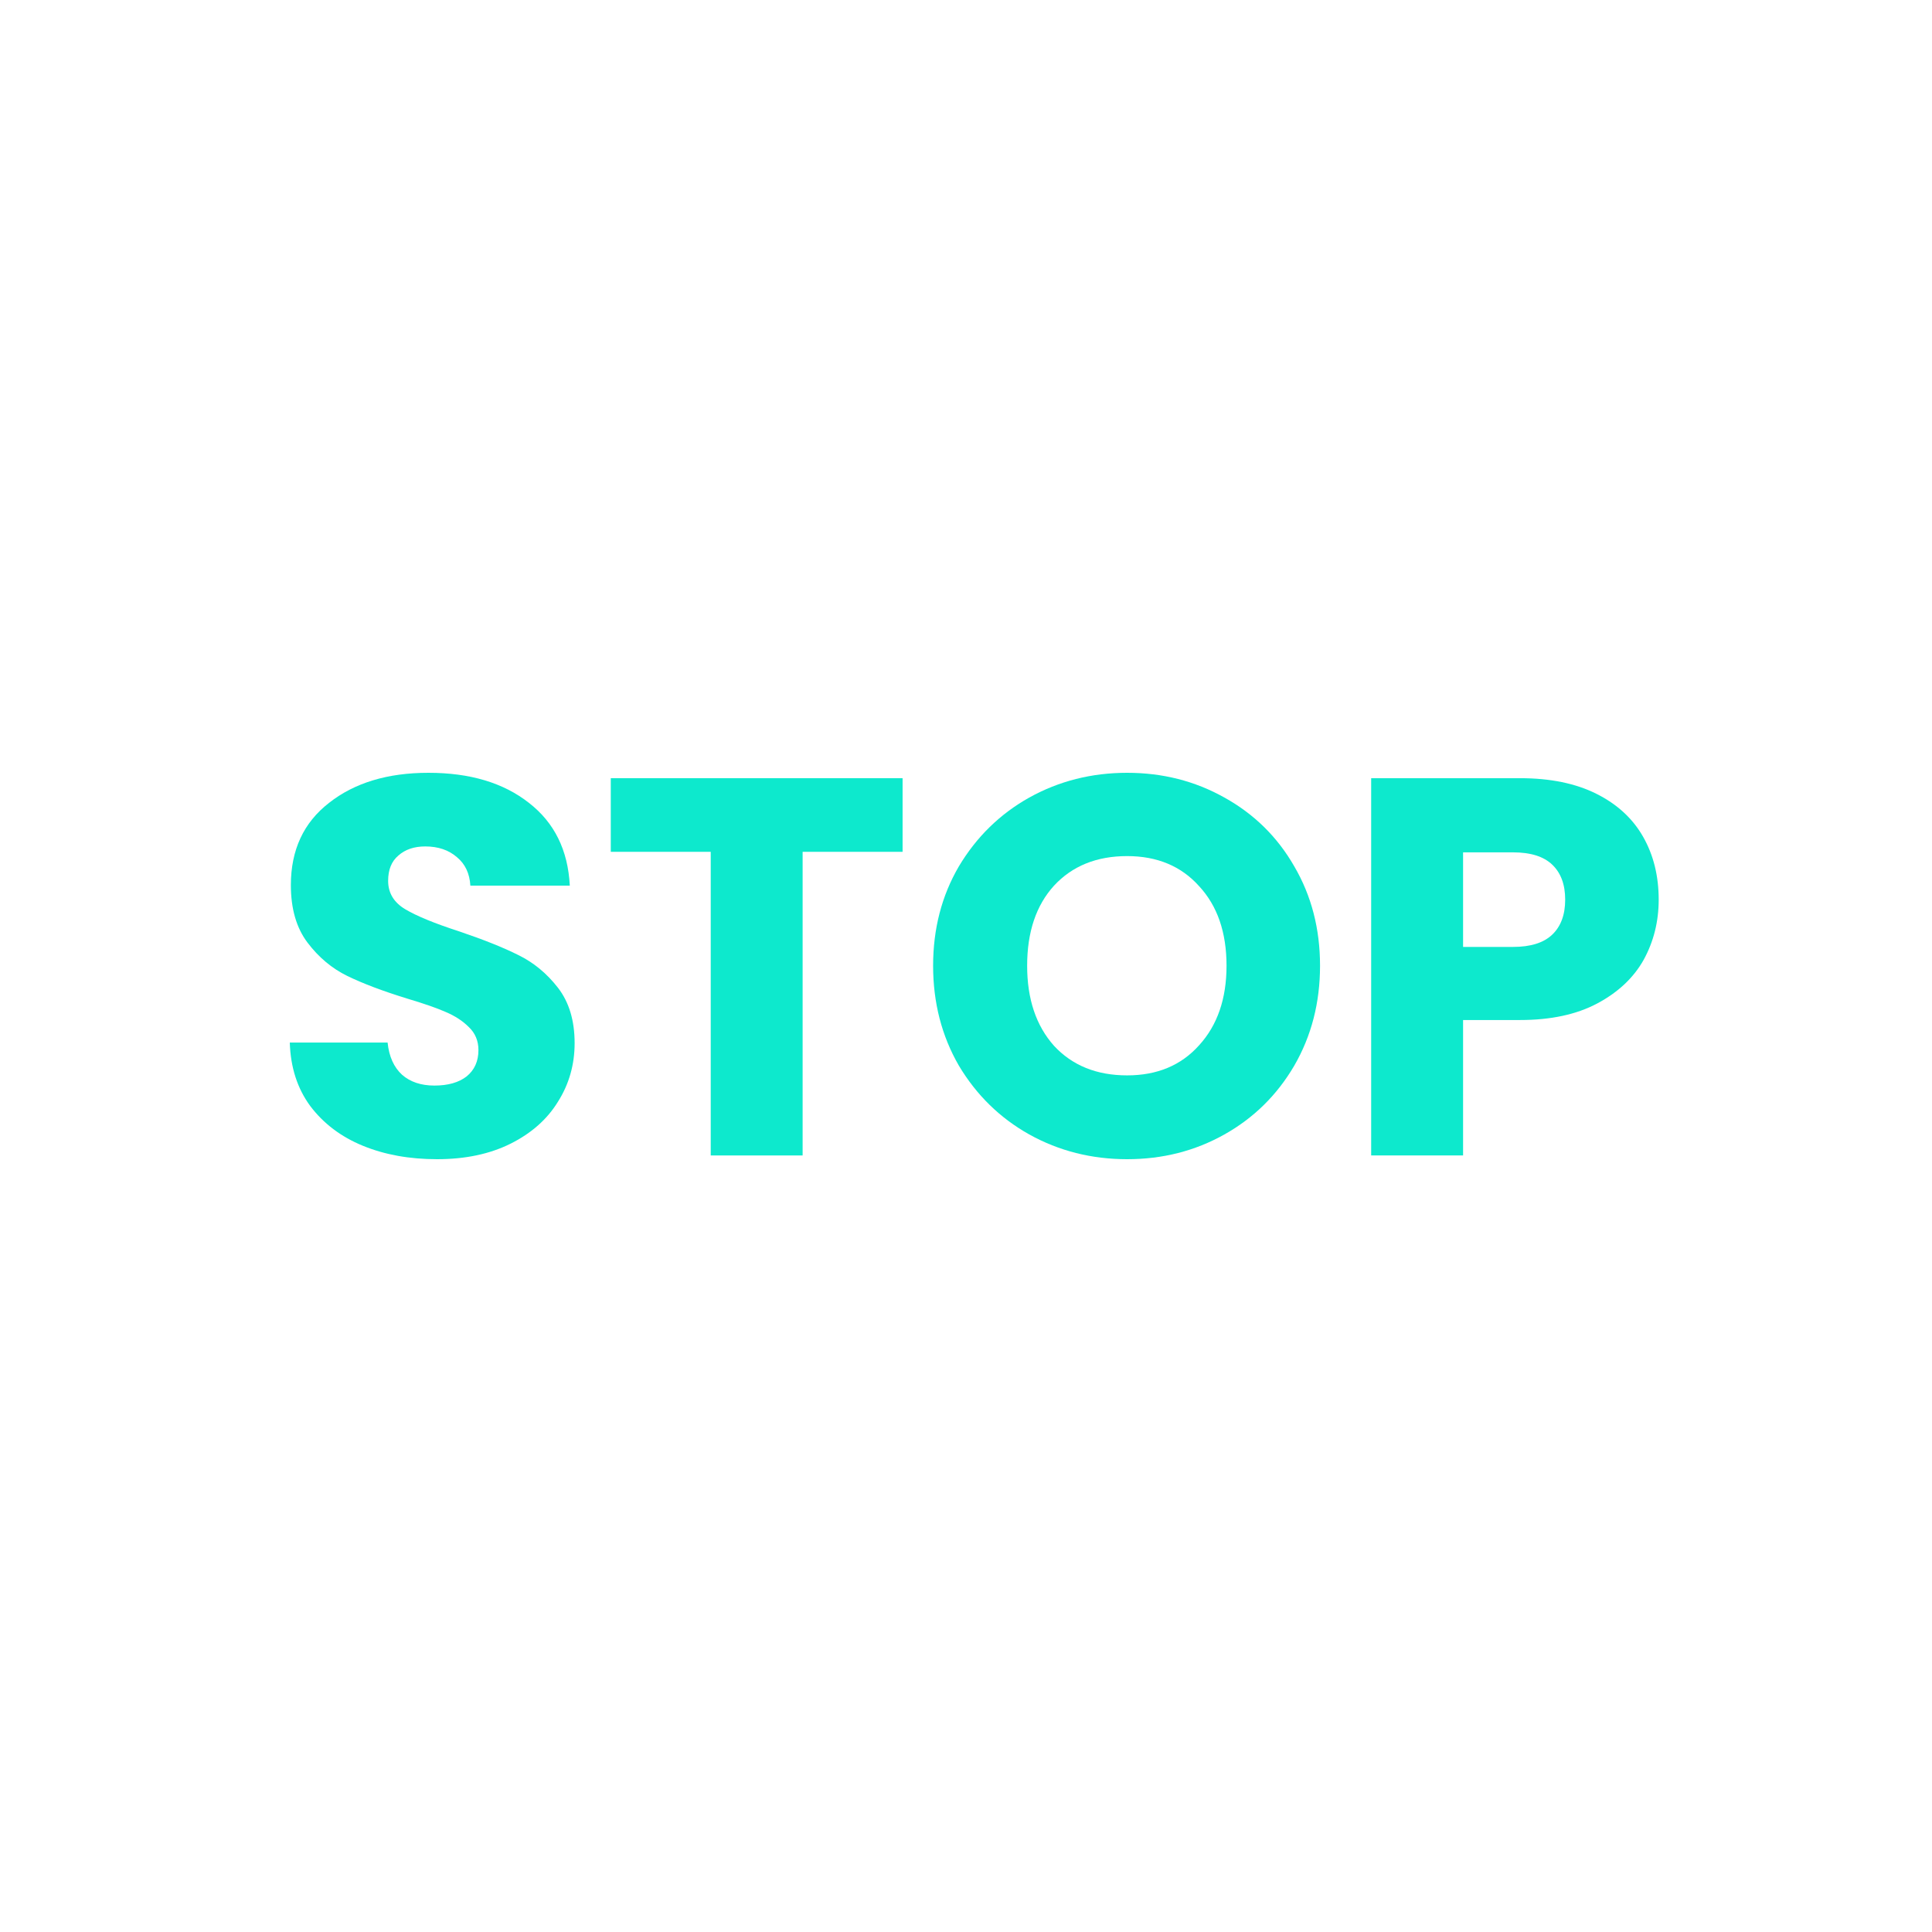
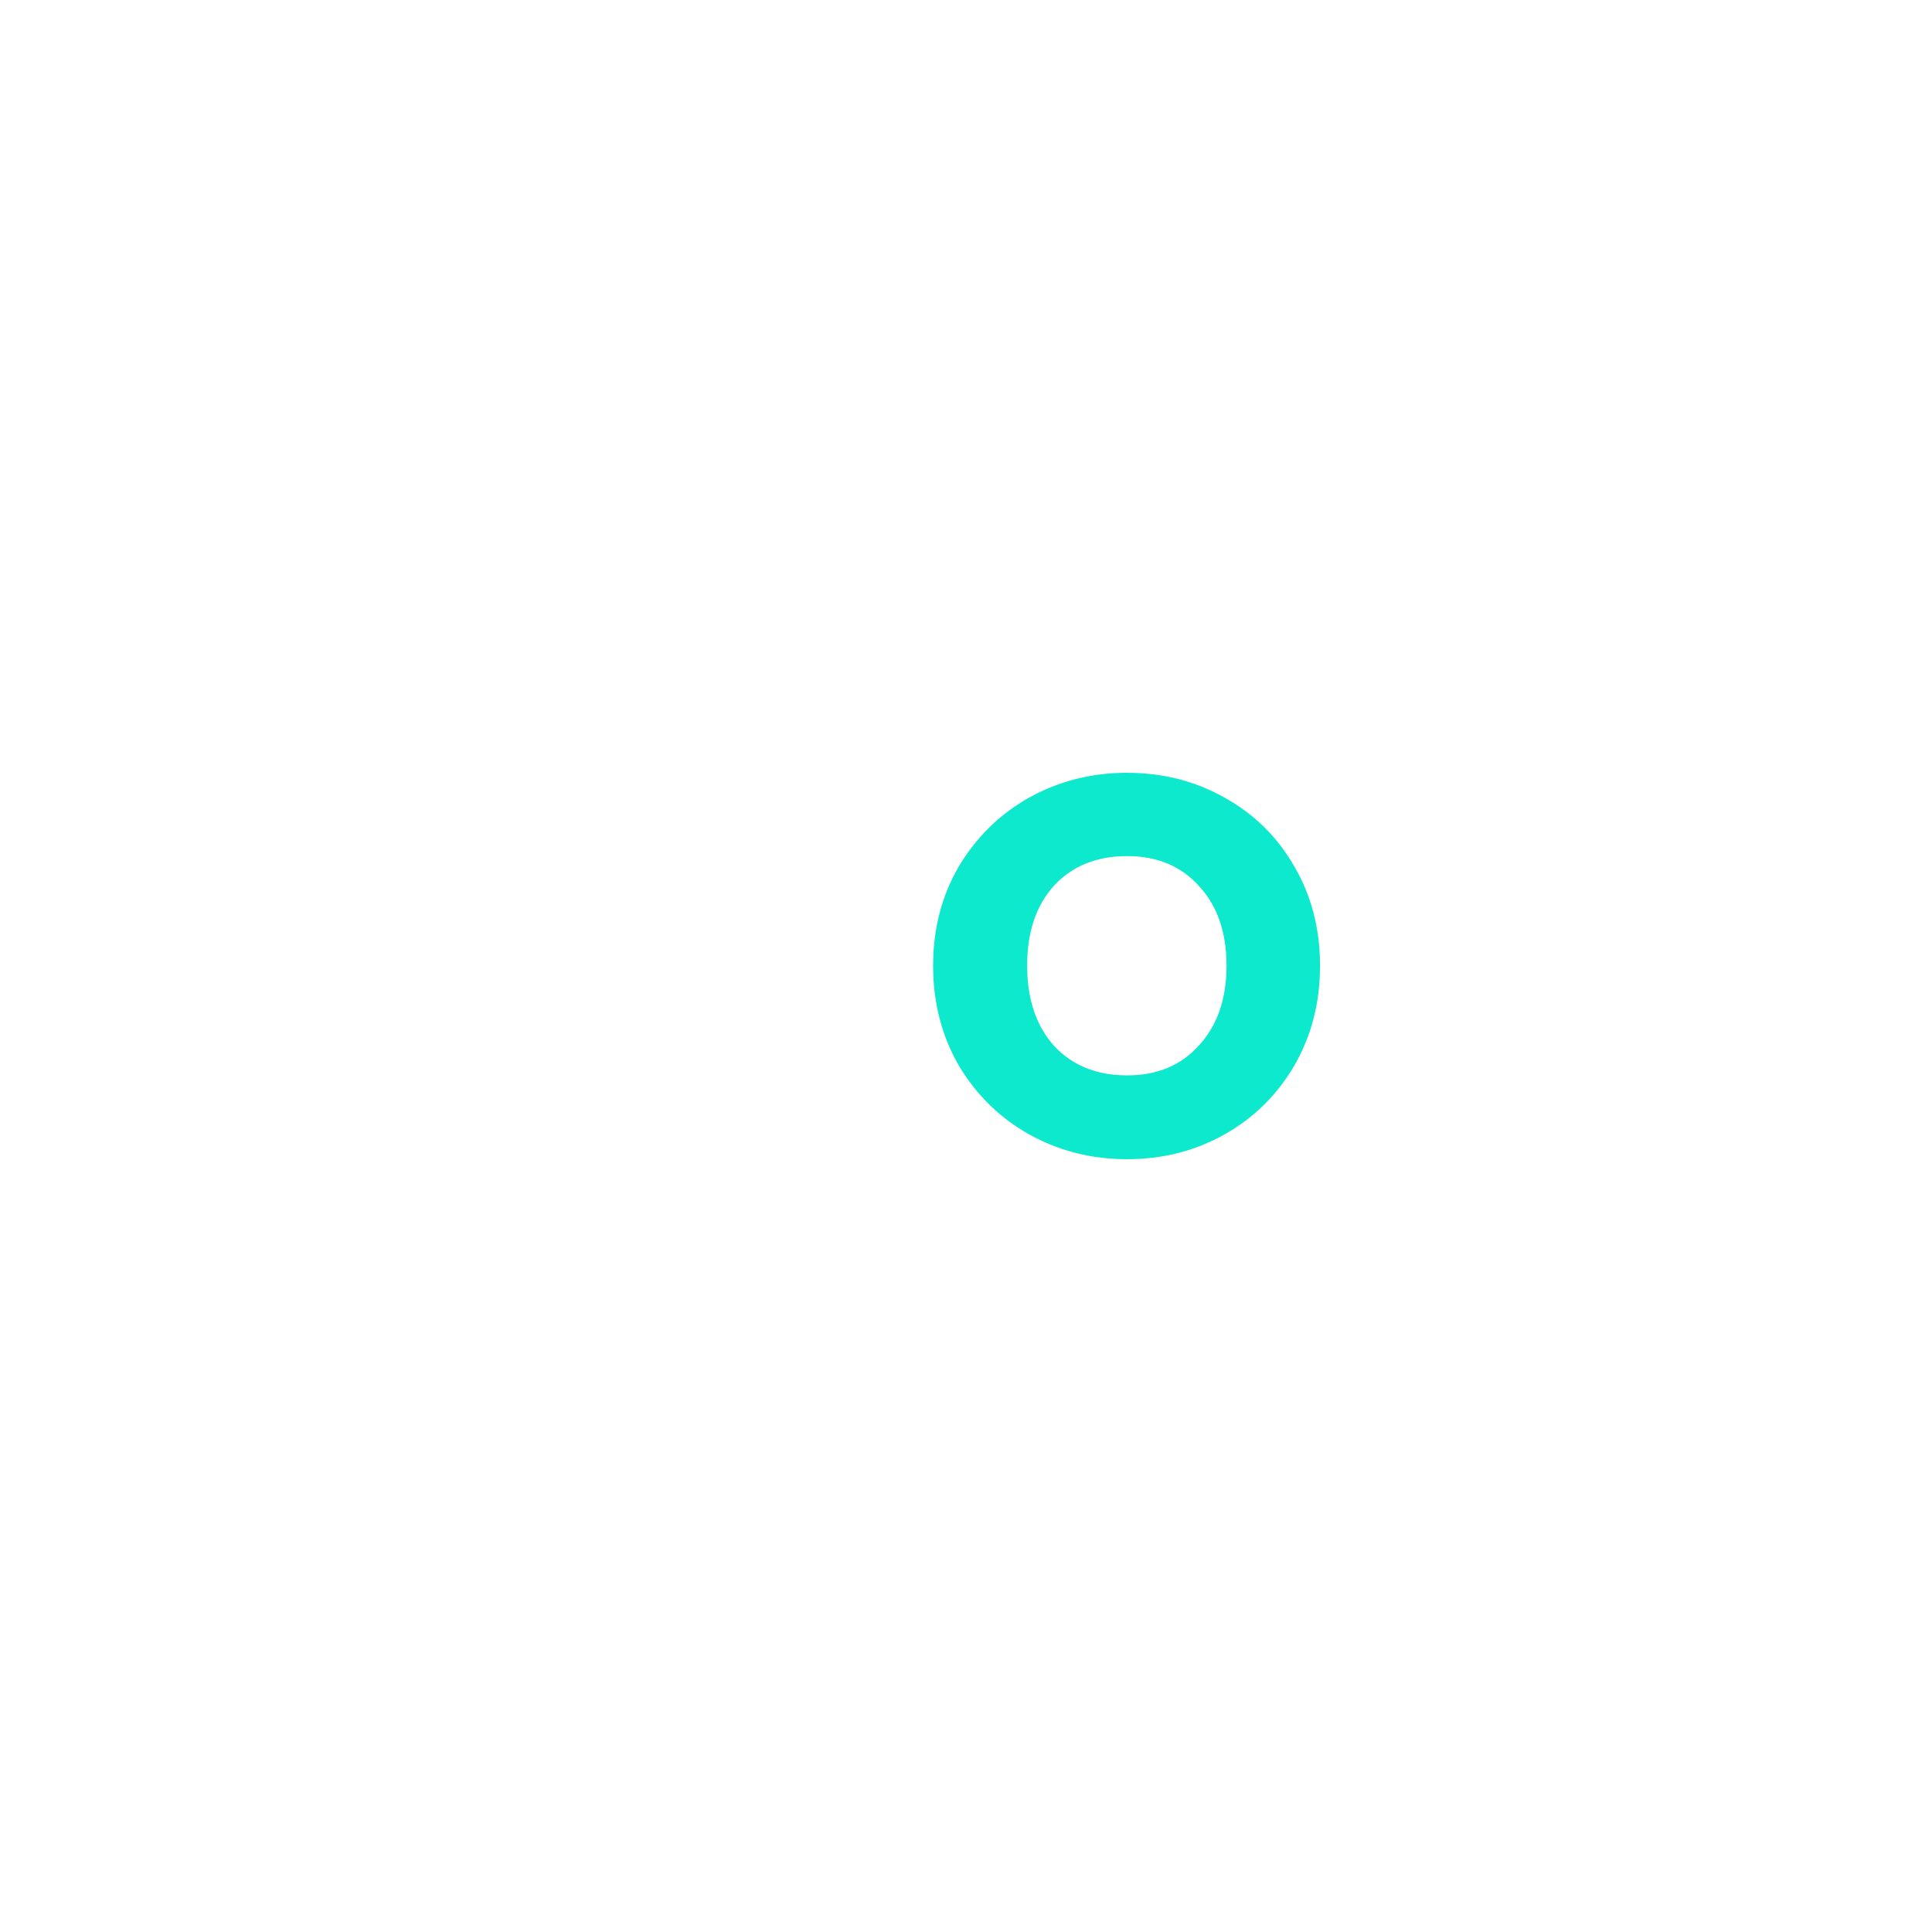
<svg xmlns="http://www.w3.org/2000/svg" width="80" height="80" viewBox="0 0 80 80" fill="none">
-   <path d="M68.683 37.252C68.683 38.157 68.475 38.988 68.06 39.745C67.644 40.486 67.006 41.087 66.146 41.547C65.285 42.007 64.217 42.237 62.941 42.237H60.583V47.845H56.777V32.223H62.941C64.188 32.223 65.241 32.438 66.101 32.868C66.962 33.298 67.607 33.892 68.037 34.648C68.468 35.405 68.683 36.273 68.683 37.252ZM62.652 39.21C63.379 39.21 63.921 39.04 64.277 38.699C64.633 38.357 64.811 37.875 64.811 37.252C64.811 36.629 64.633 36.147 64.277 35.806C63.921 35.464 63.379 35.294 62.652 35.294H60.583V39.21H62.652Z" fill="#0DE9CD" />
  <path d="M46.671 48C45.202 48 43.852 47.659 42.621 46.976C41.404 46.294 40.433 45.344 39.706 44.128C38.994 42.897 38.638 41.517 38.638 39.989C38.638 38.461 38.994 37.089 39.706 35.872C40.433 34.656 41.404 33.706 42.621 33.024C43.852 32.341 45.202 32 46.671 32C48.14 32 49.482 32.341 50.699 33.024C51.93 33.706 52.895 34.656 53.592 35.872C54.304 37.089 54.66 38.461 54.66 39.989C54.66 41.517 54.304 42.897 53.592 44.128C52.88 45.344 51.915 46.294 50.699 46.976C49.482 47.659 48.14 48 46.671 48ZM46.671 44.529C47.917 44.529 48.911 44.113 49.653 43.282C50.41 42.452 50.788 41.354 50.788 39.989C50.788 38.609 50.41 37.511 49.653 36.695C48.911 35.865 47.917 35.449 46.671 35.449C45.41 35.449 44.401 35.857 43.645 36.673C42.903 37.489 42.532 38.594 42.532 39.989C42.532 41.369 42.903 42.474 43.645 43.305C44.401 44.12 45.41 44.529 46.671 44.529Z" fill="#0DE9CD" />
-   <path d="M37.374 32.223V35.272H33.235V47.845H29.43V35.272H25.291V32.223H37.374Z" fill="#0DE9CD" />
-   <path d="M18.097 48C16.955 48 15.931 47.815 15.026 47.444C14.121 47.073 13.395 46.524 12.846 45.797C12.312 45.07 12.03 44.195 12 43.171H16.05C16.109 43.75 16.31 44.195 16.651 44.506C16.992 44.803 17.437 44.951 17.986 44.951C18.55 44.951 18.995 44.825 19.321 44.573C19.648 44.306 19.811 43.943 19.811 43.483C19.811 43.097 19.677 42.778 19.41 42.526C19.158 42.273 18.839 42.066 18.453 41.903C18.082 41.739 17.548 41.554 16.851 41.346C15.842 41.035 15.019 40.723 14.381 40.412C13.743 40.1 13.194 39.64 12.734 39.032C12.274 38.424 12.044 37.63 12.044 36.651C12.044 35.197 12.571 34.062 13.624 33.246C14.678 32.415 16.05 32 17.741 32C19.462 32 20.849 32.415 21.903 33.246C22.956 34.062 23.52 35.205 23.594 36.673H19.477C19.447 36.169 19.262 35.776 18.921 35.494C18.579 35.197 18.142 35.049 17.608 35.049C17.148 35.049 16.777 35.175 16.495 35.427C16.213 35.664 16.072 36.013 16.072 36.473C16.072 36.977 16.31 37.37 16.784 37.652C17.259 37.934 18.001 38.238 19.01 38.565C20.018 38.906 20.834 39.232 21.458 39.544C22.096 39.855 22.644 40.308 23.104 40.901C23.564 41.495 23.794 42.259 23.794 43.193C23.794 44.084 23.564 44.892 23.104 45.619C22.659 46.346 22.006 46.924 21.146 47.355C20.286 47.785 19.269 48 18.097 48Z" fill="#0DE9CD" />
</svg>